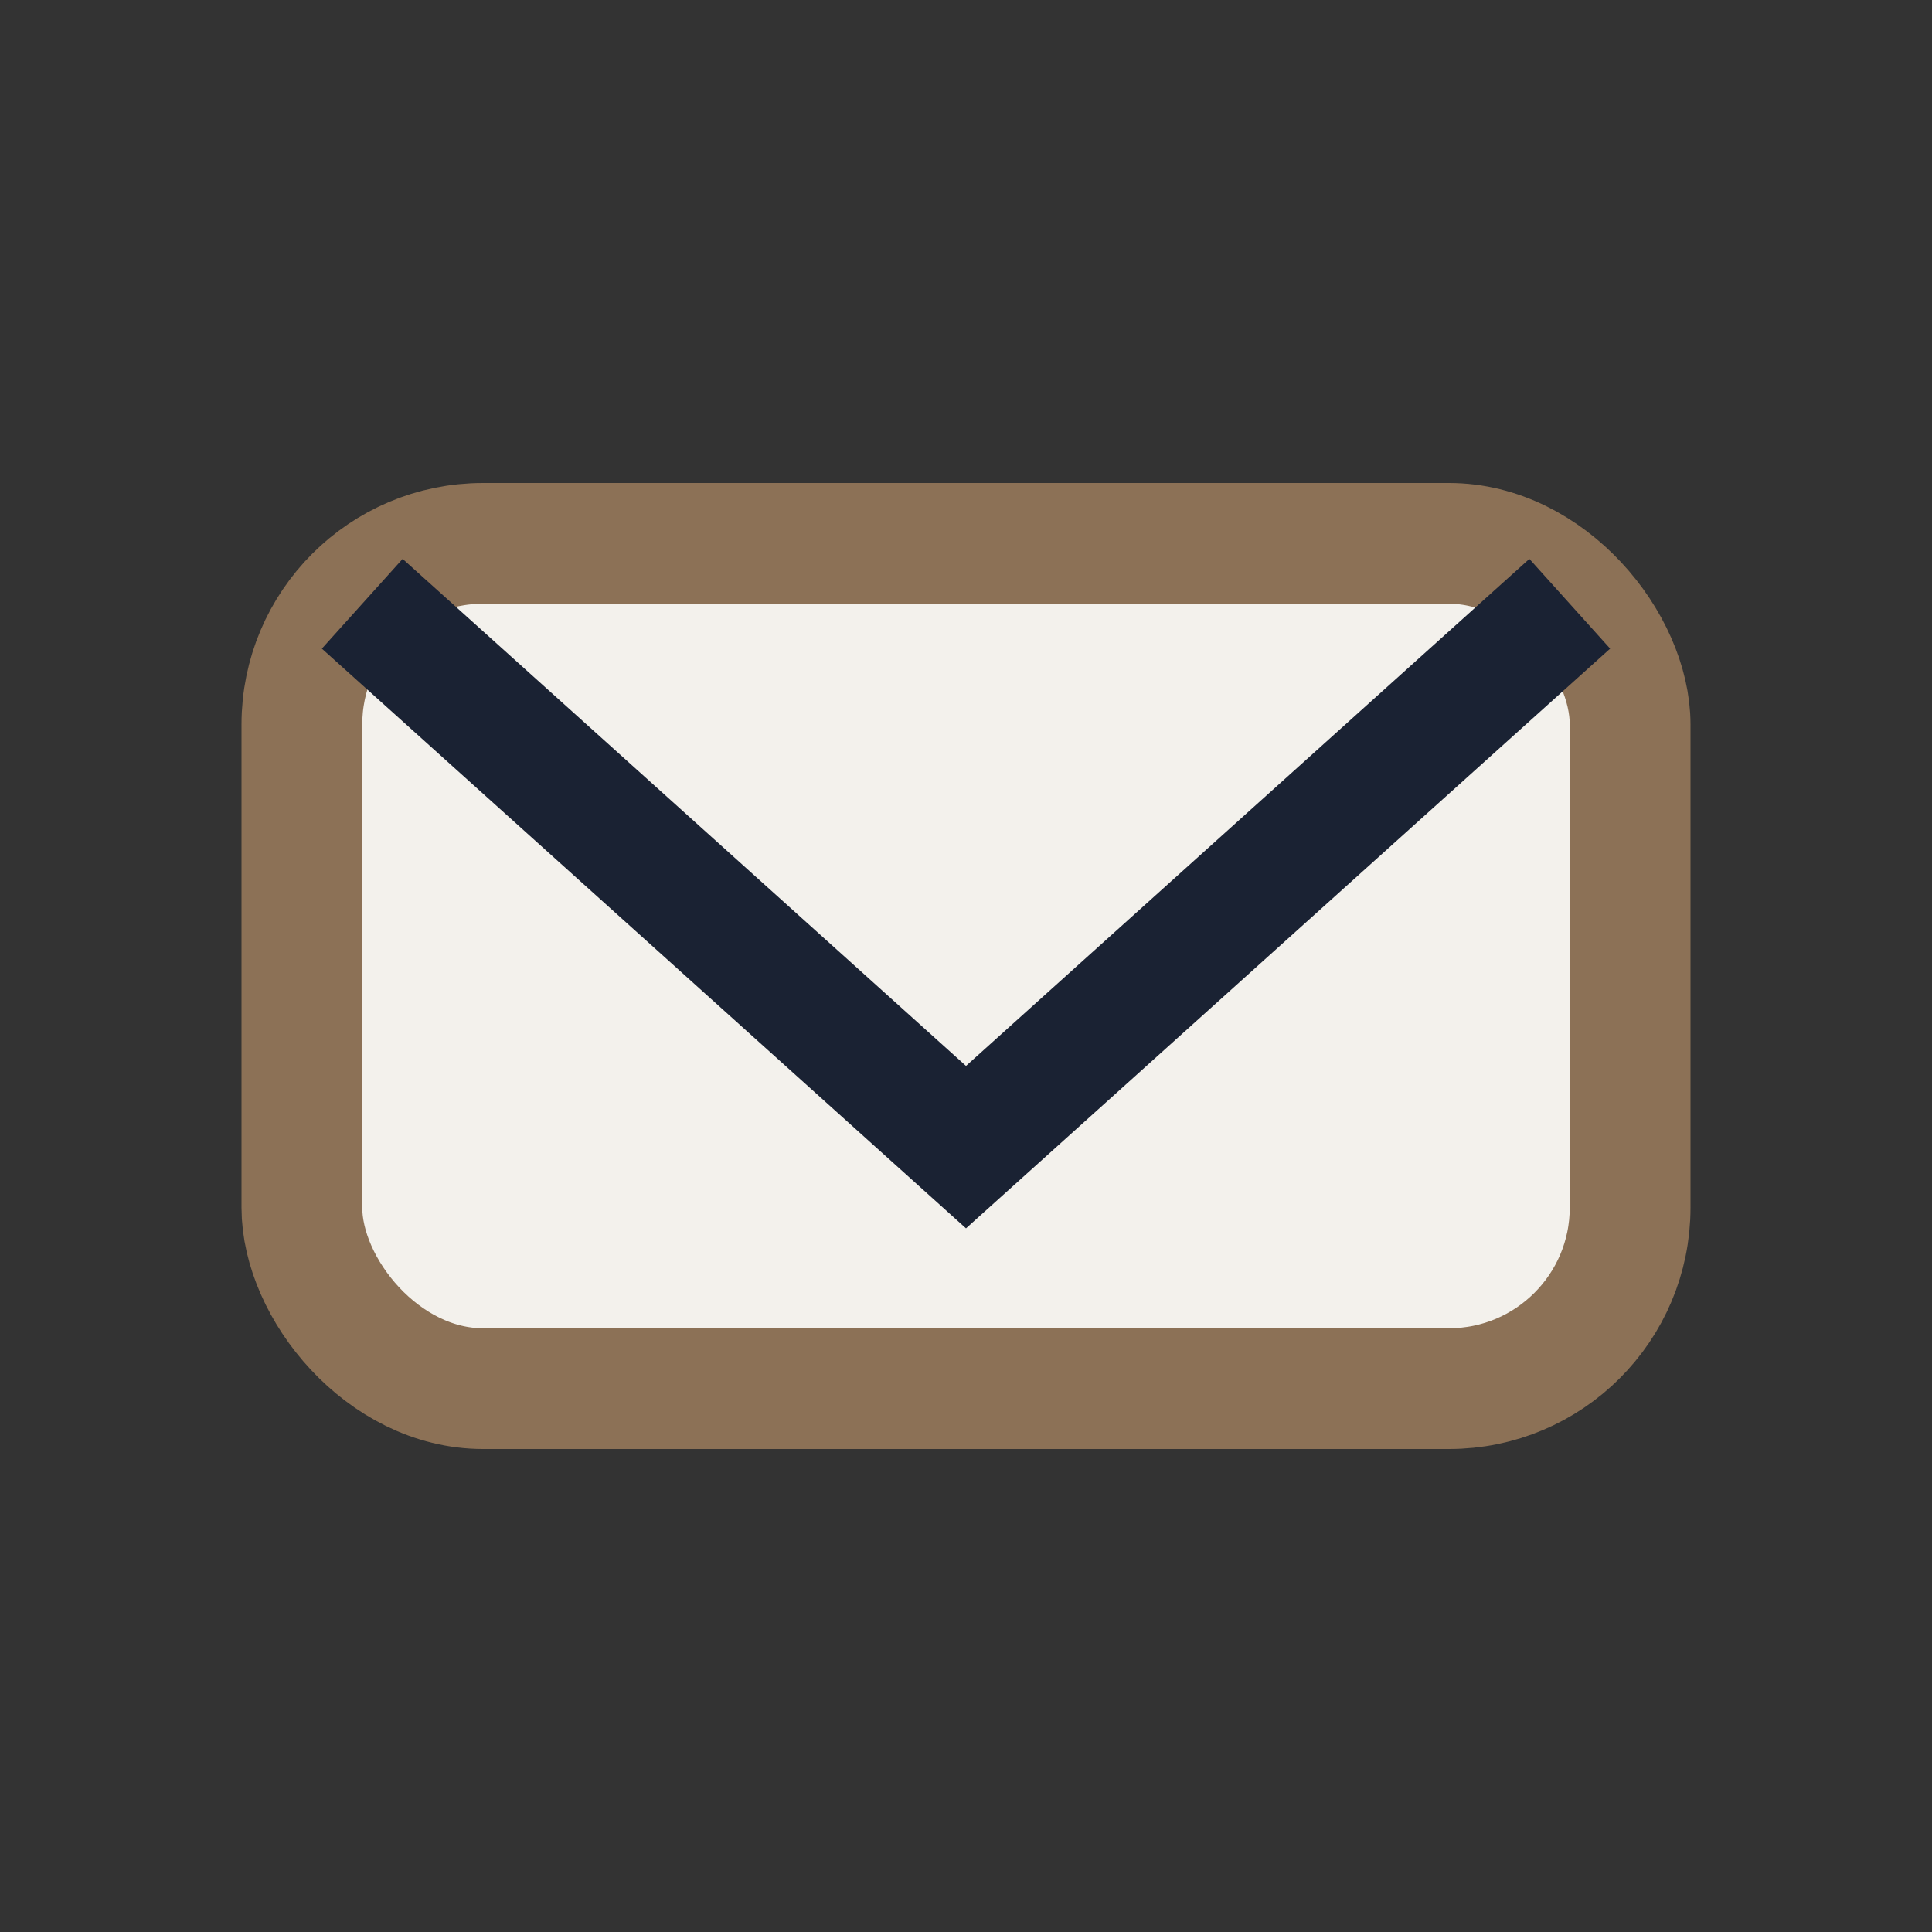
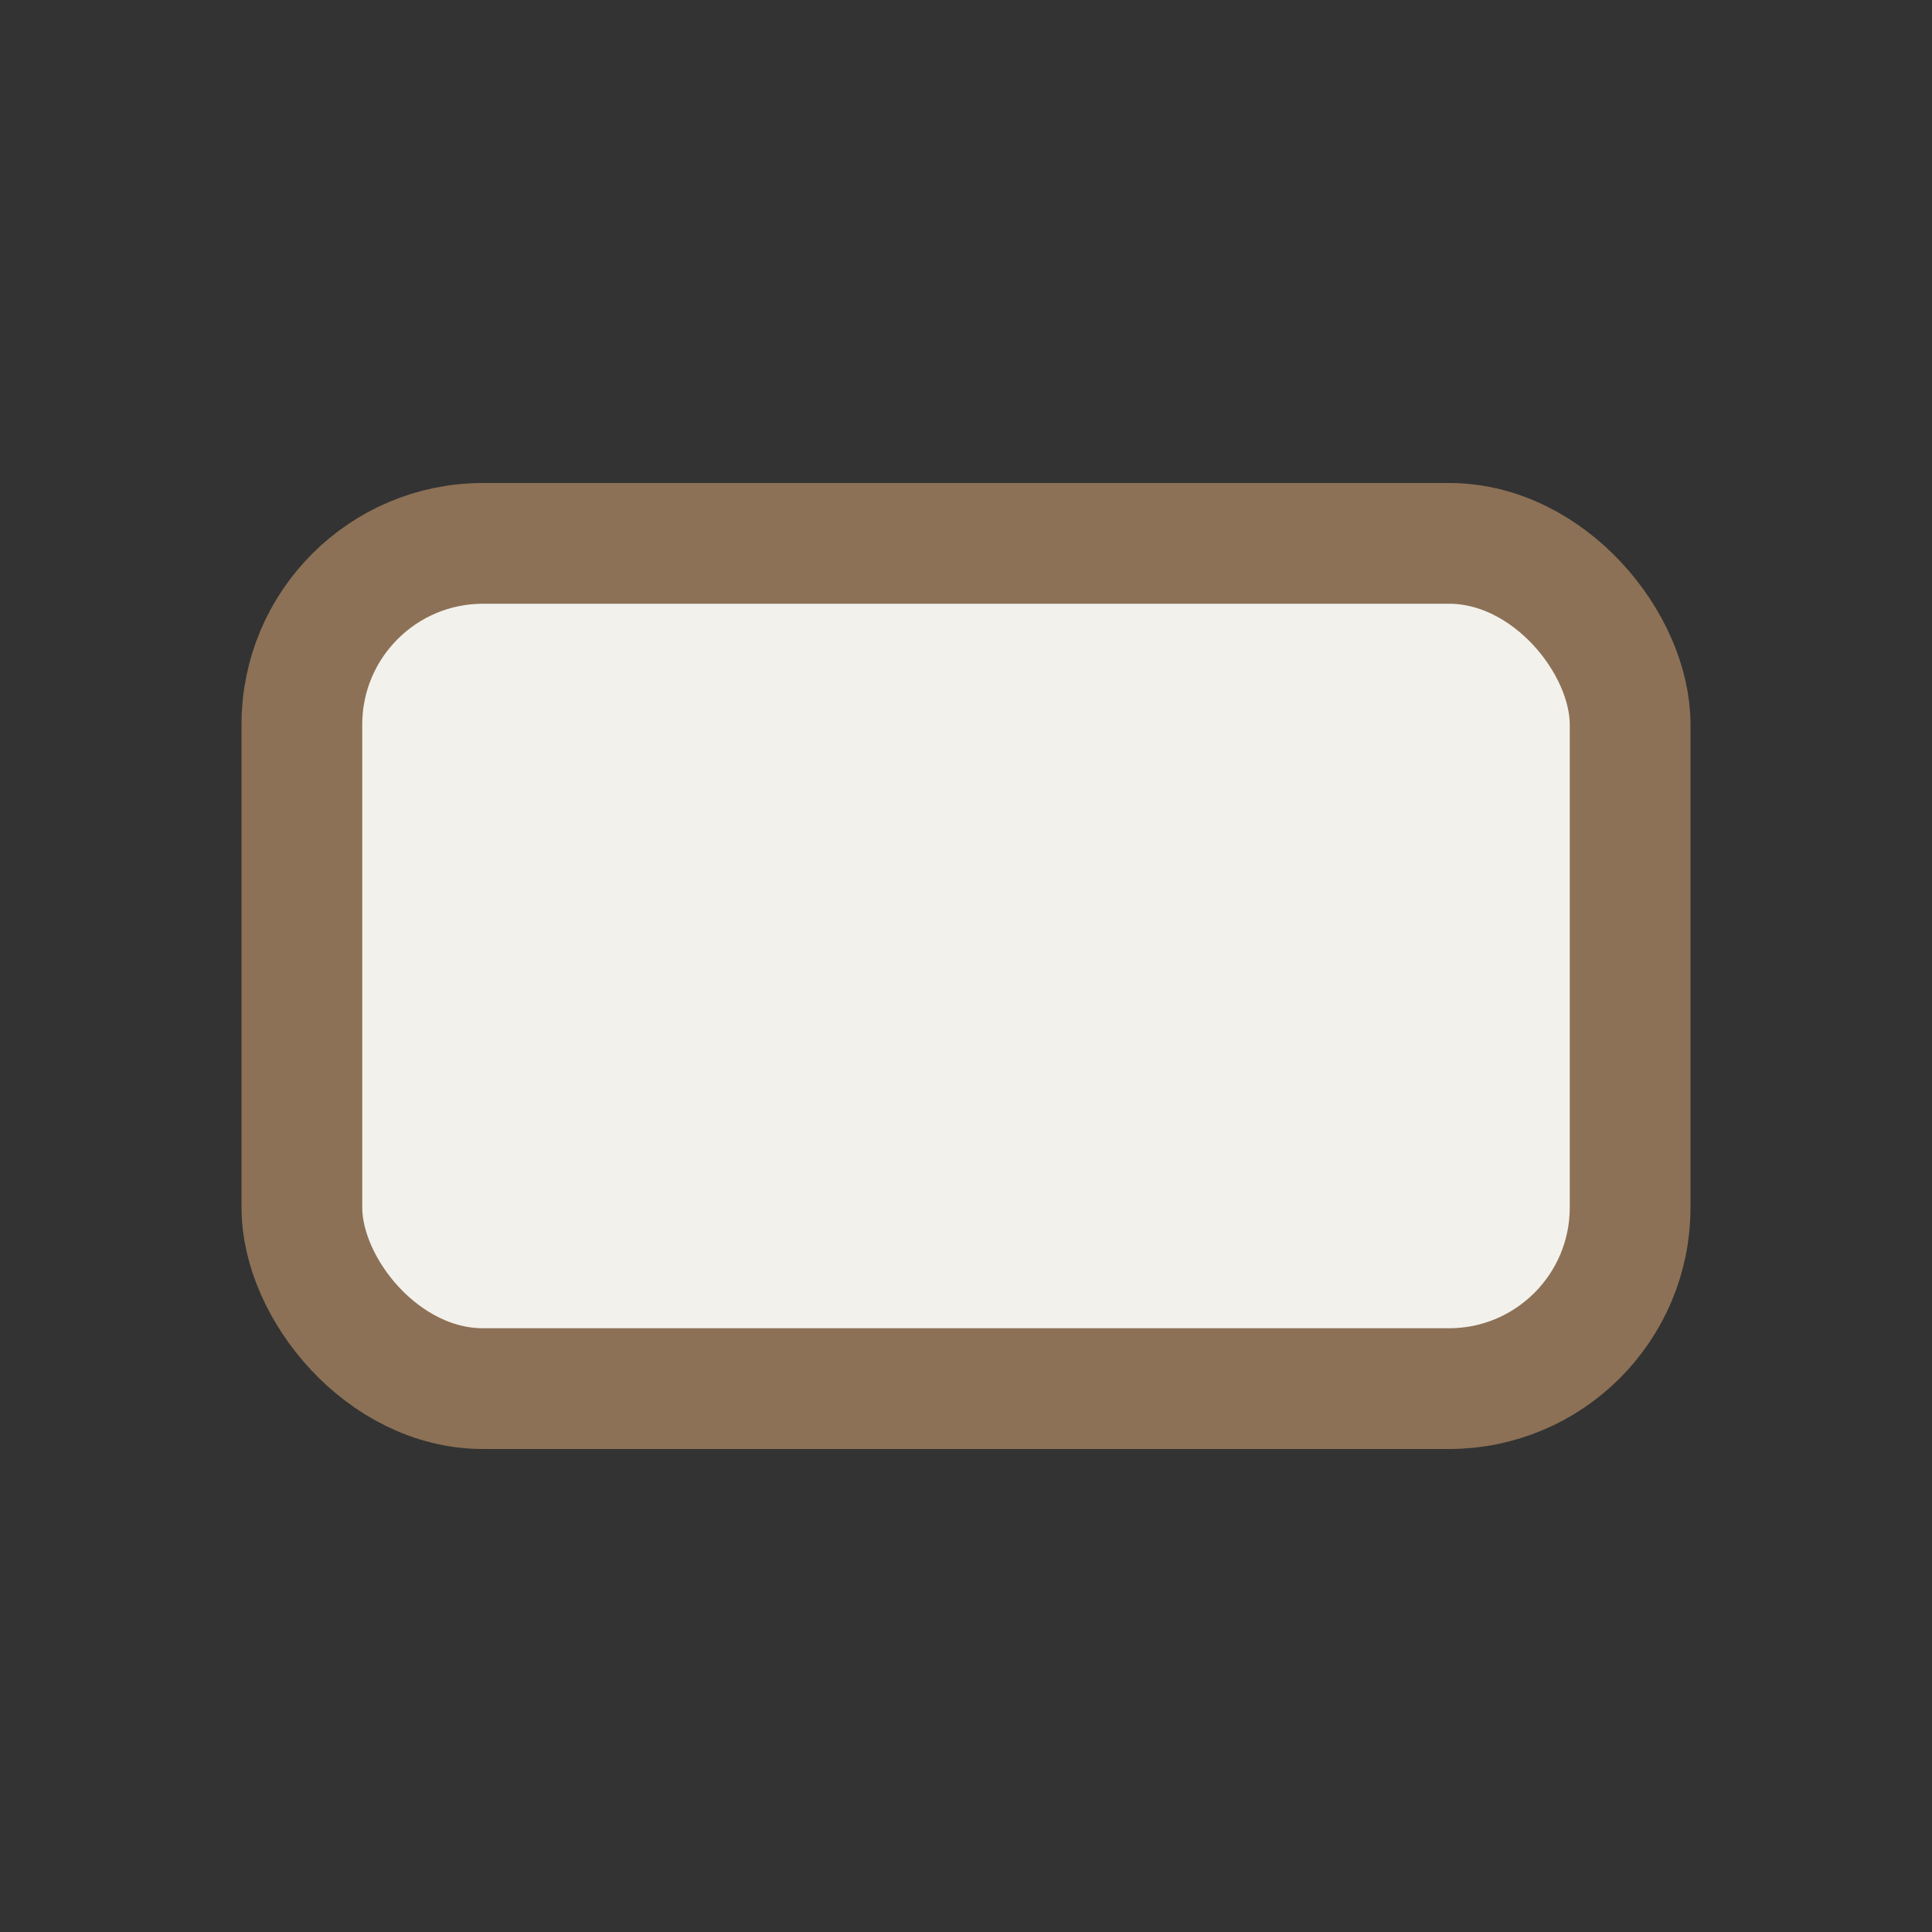
<svg xmlns="http://www.w3.org/2000/svg" width="32" height="32" viewBox="0 0 32 32">
  <rect x="0" y="0" width="32" height="32" fill="#333333" stroke="none" />
  <rect x="5" y="9" width="22" height="14" rx="3" fill="#F3F1EC" stroke="#8C7156" stroke-width="2" />
-   <polyline points="6,10 16,19 26,10" fill="none" stroke="#1A2233" stroke-width="2" />
</svg>